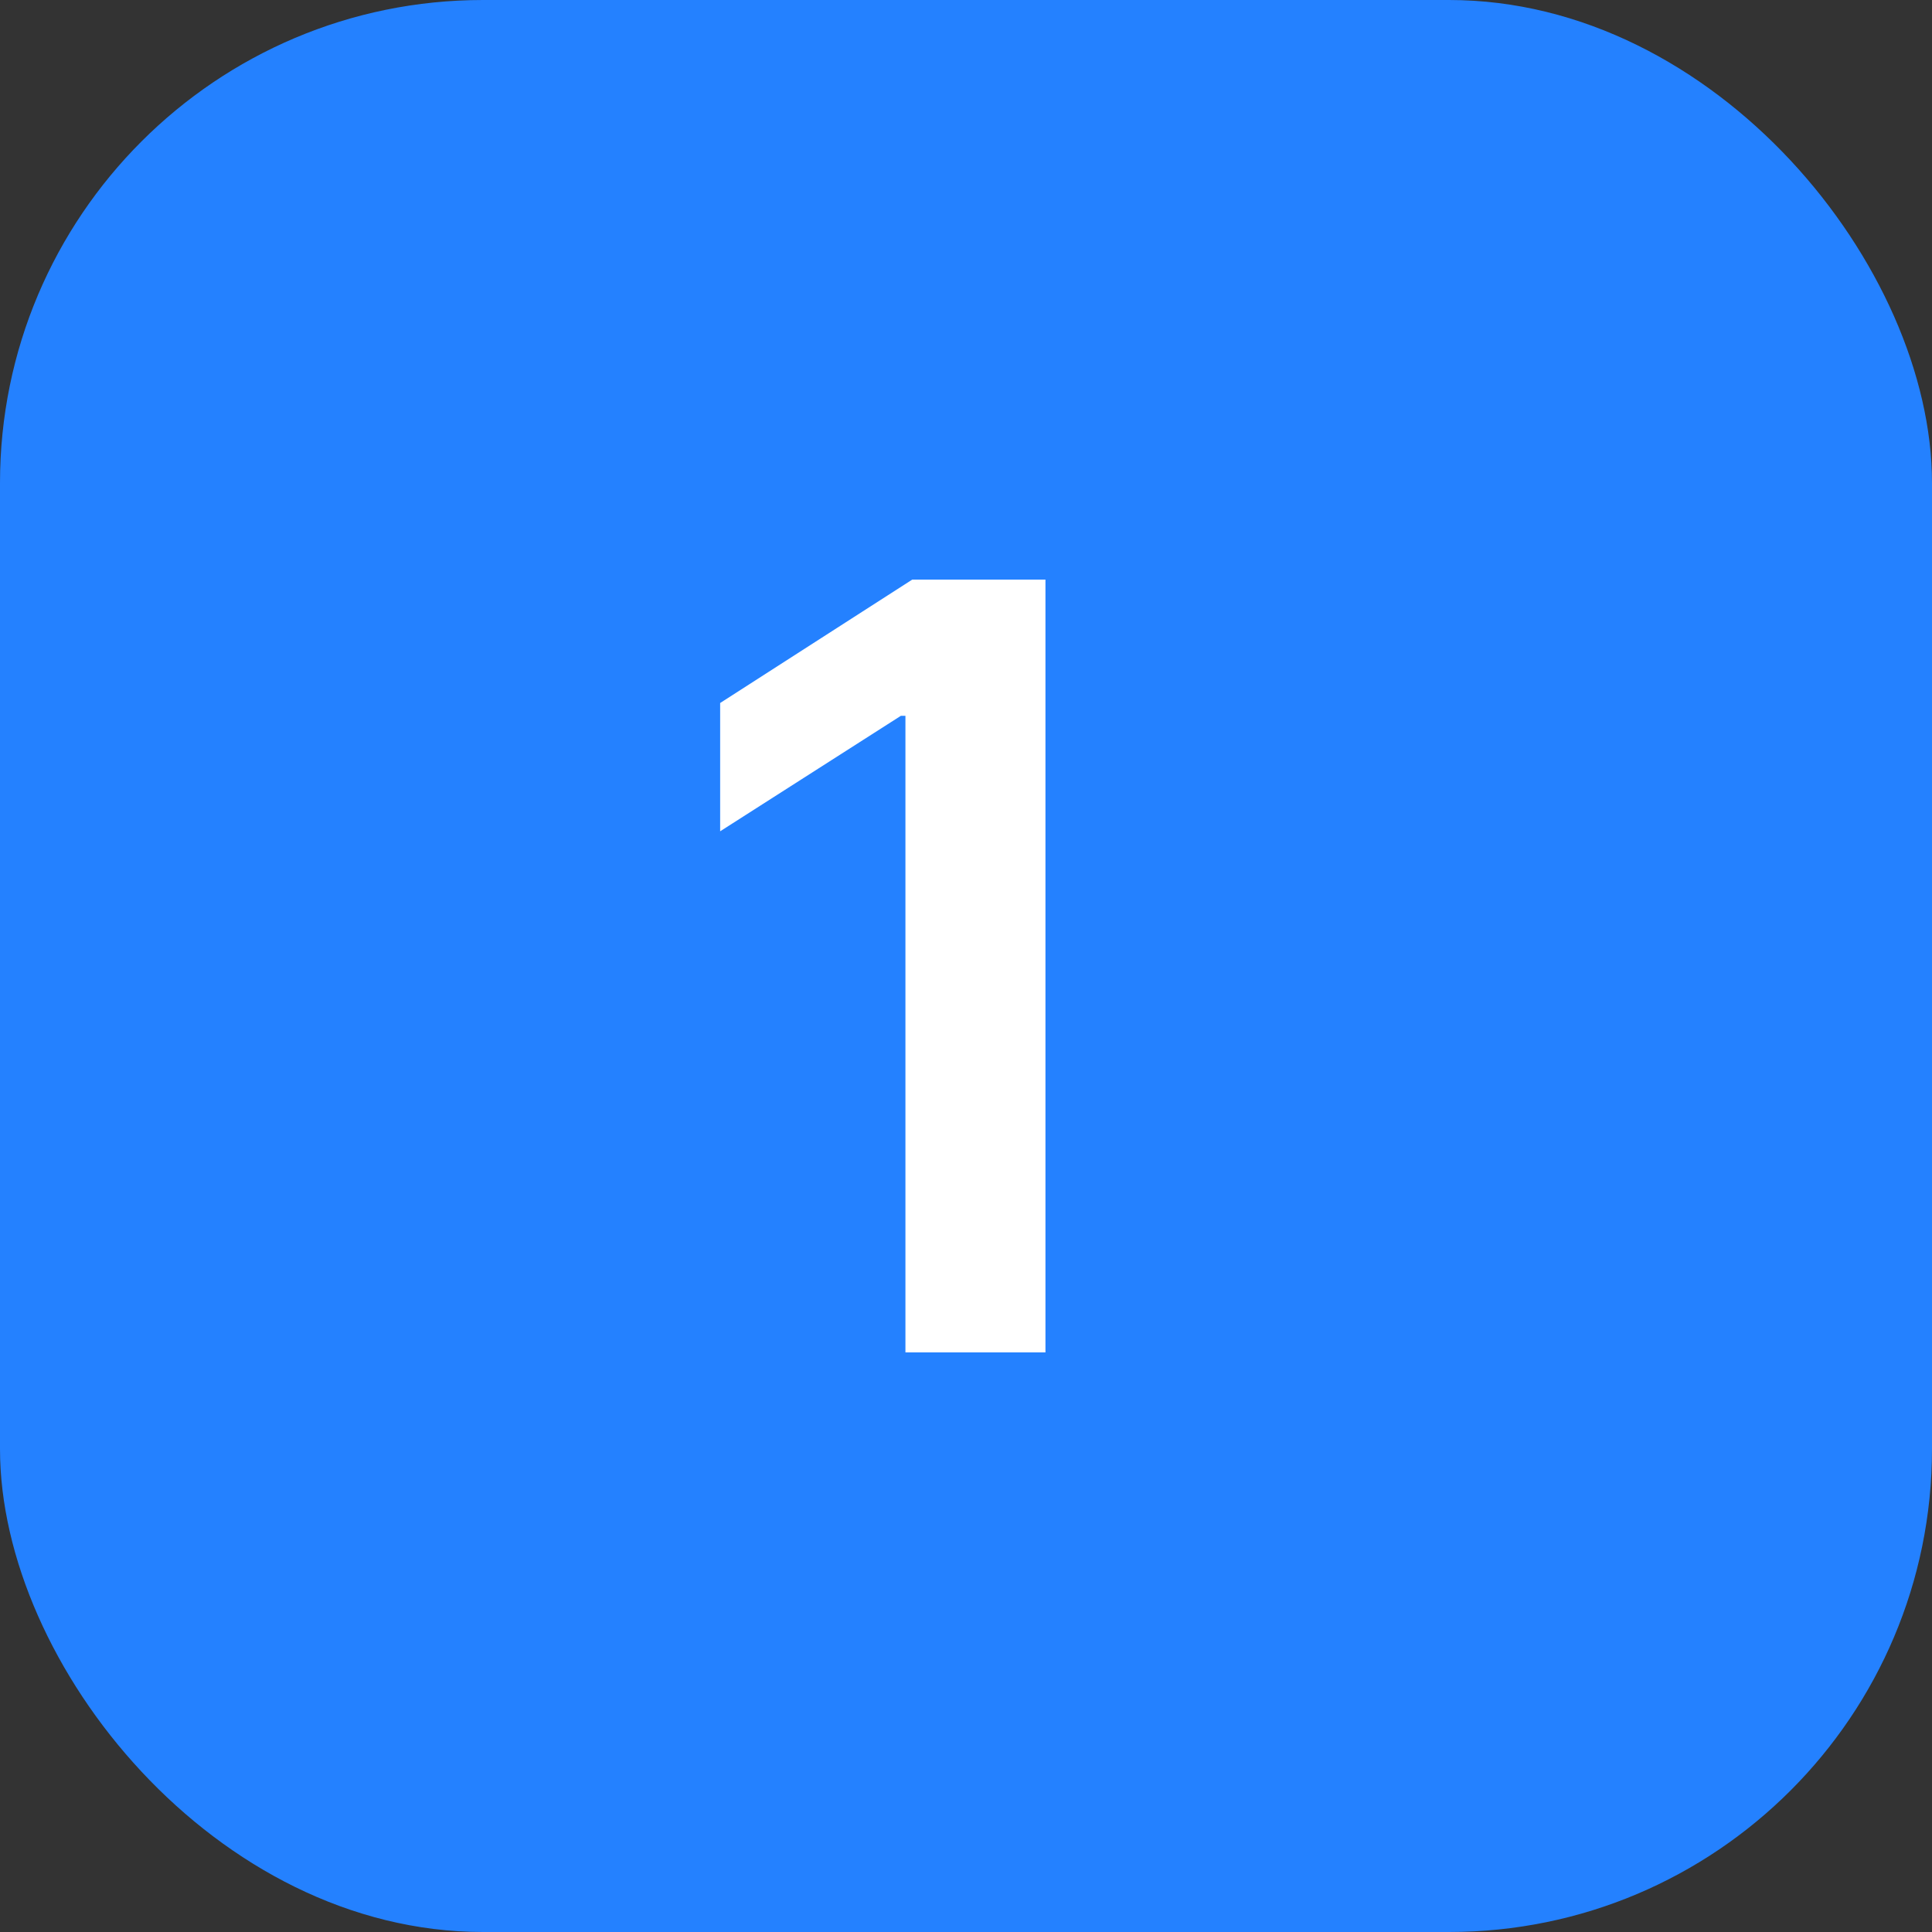
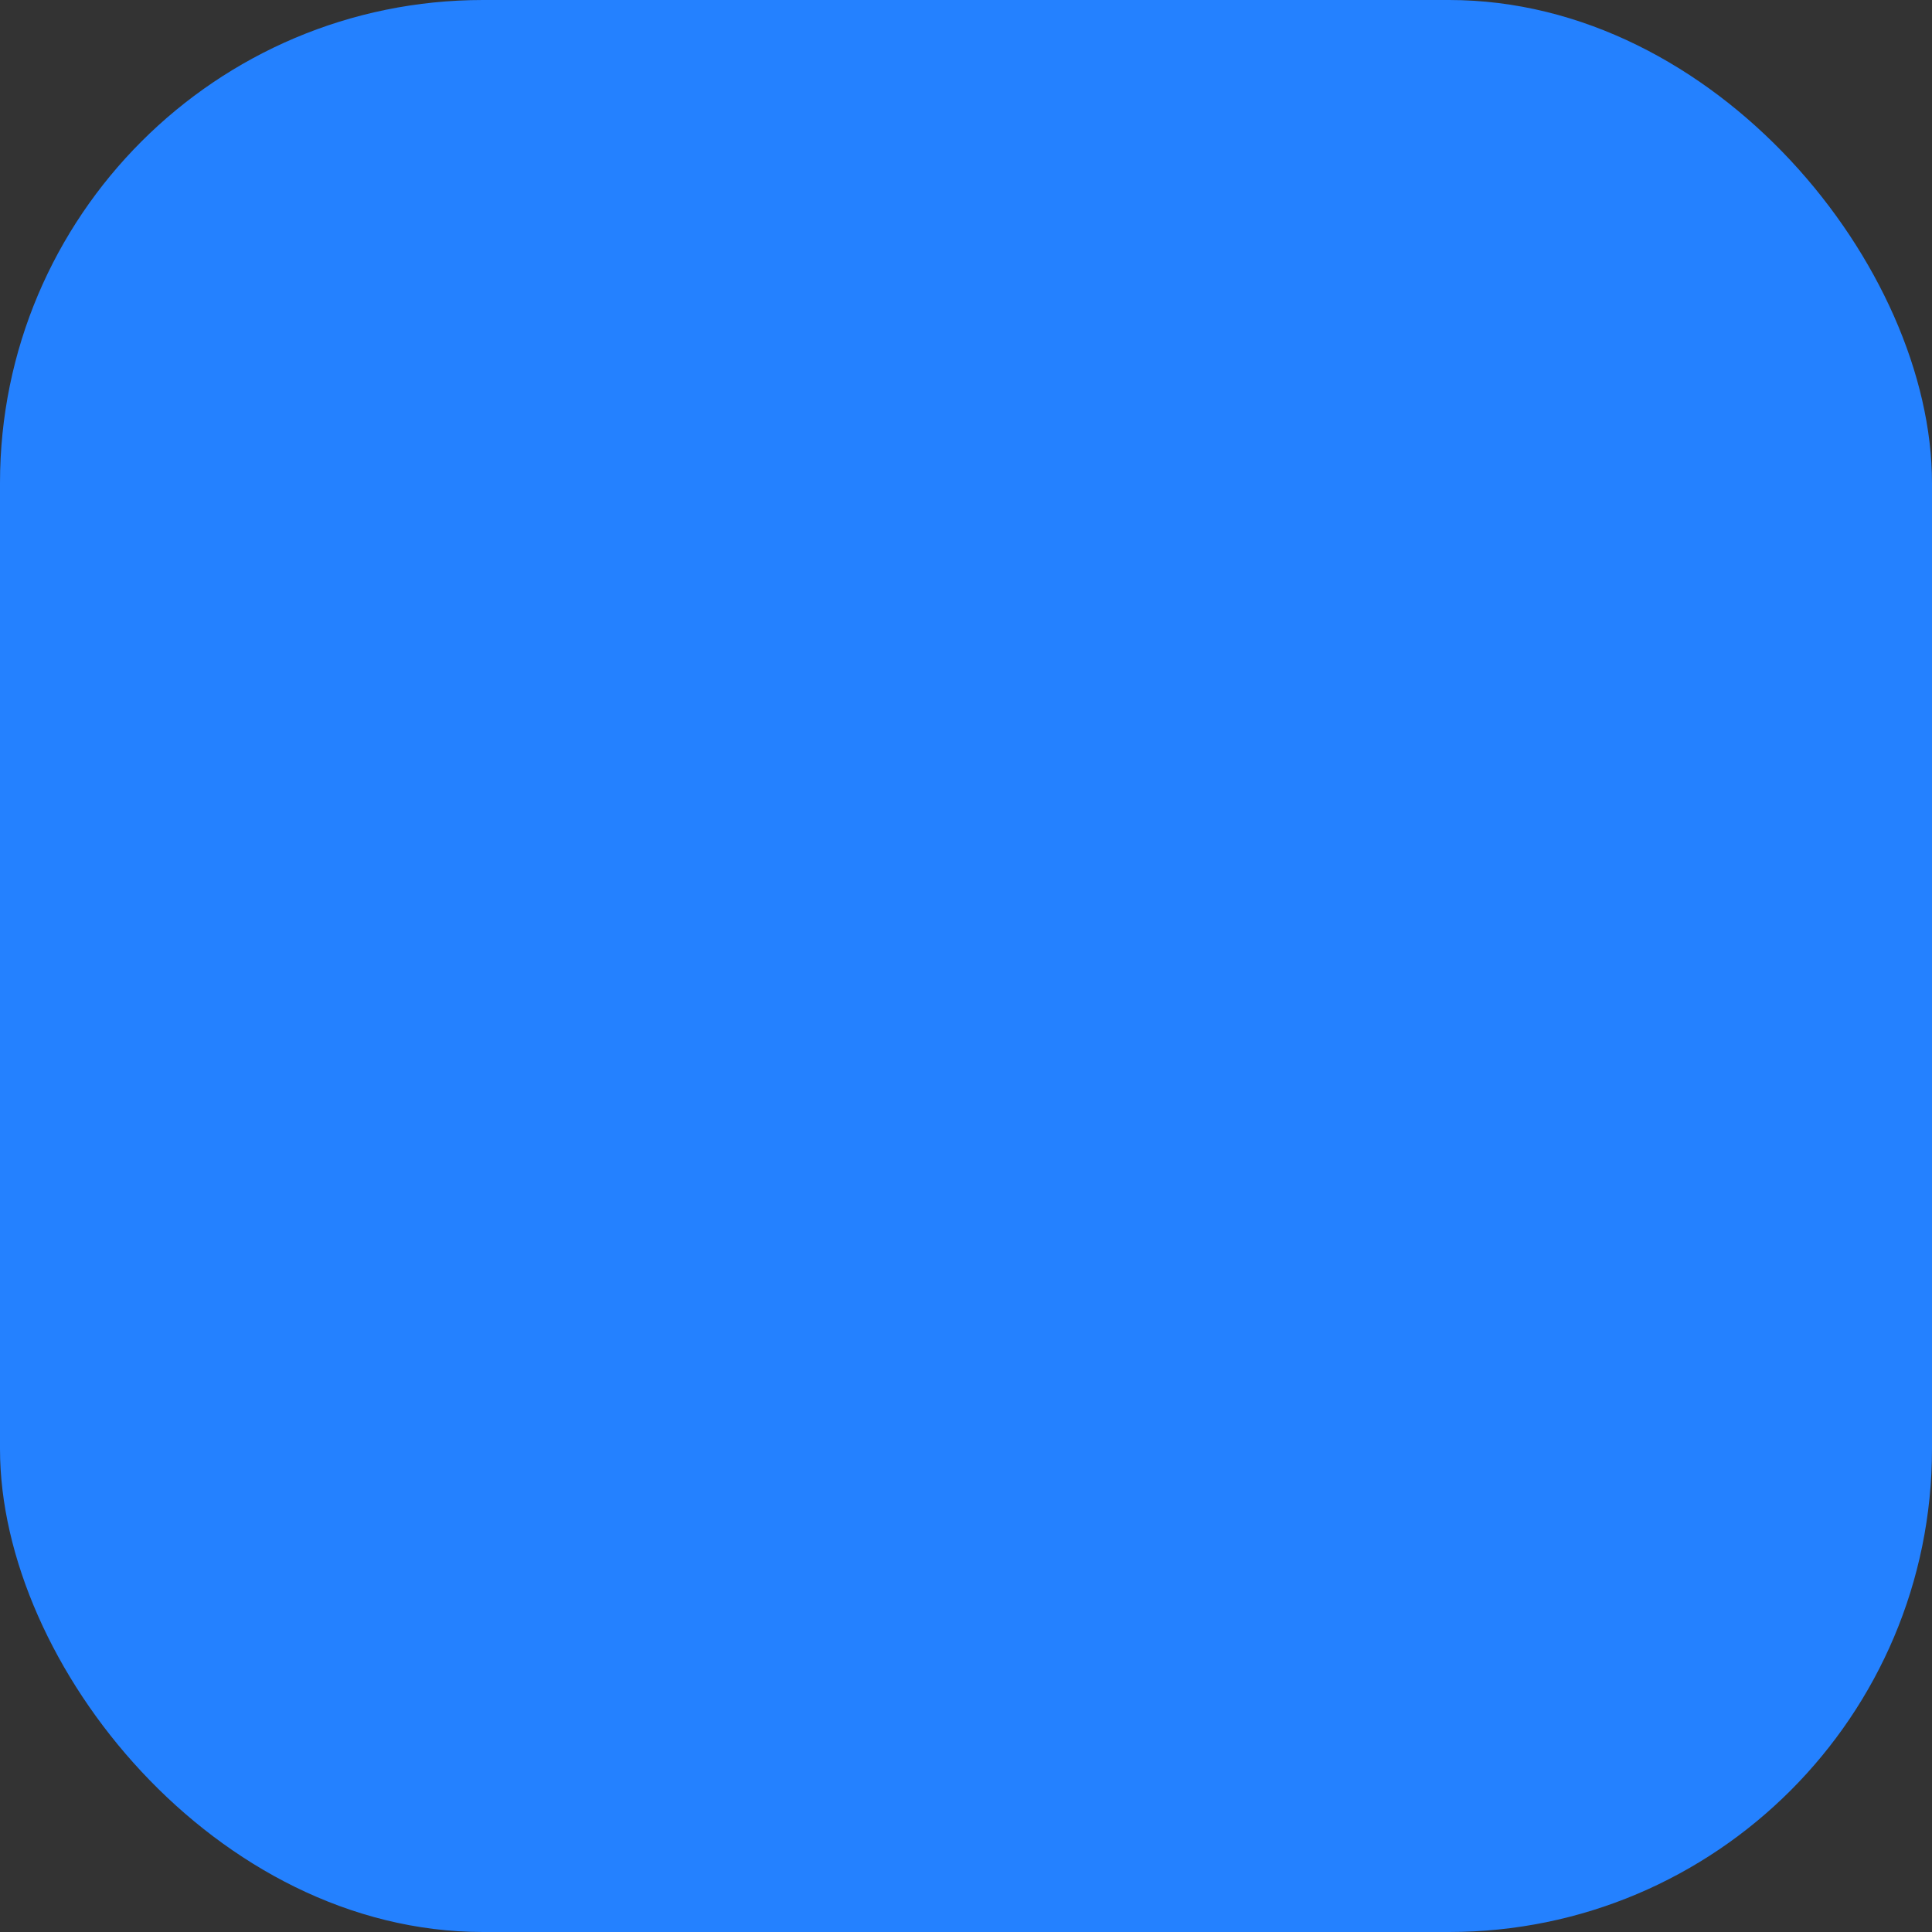
<svg xmlns="http://www.w3.org/2000/svg" width="40" height="40" viewBox="0 0 40 40" fill="none">
  <rect x="0" y="0" width="40" height="40" fill="#333333" stroke="none" />
  <rect width="40" height="40" rx="10" fill="#2481FF" />
-   <path d="M21.645 12V28H18.746V14.82H18.652L14.91 17.211V14.555L18.887 12H21.645Z" fill="white" />
</svg>